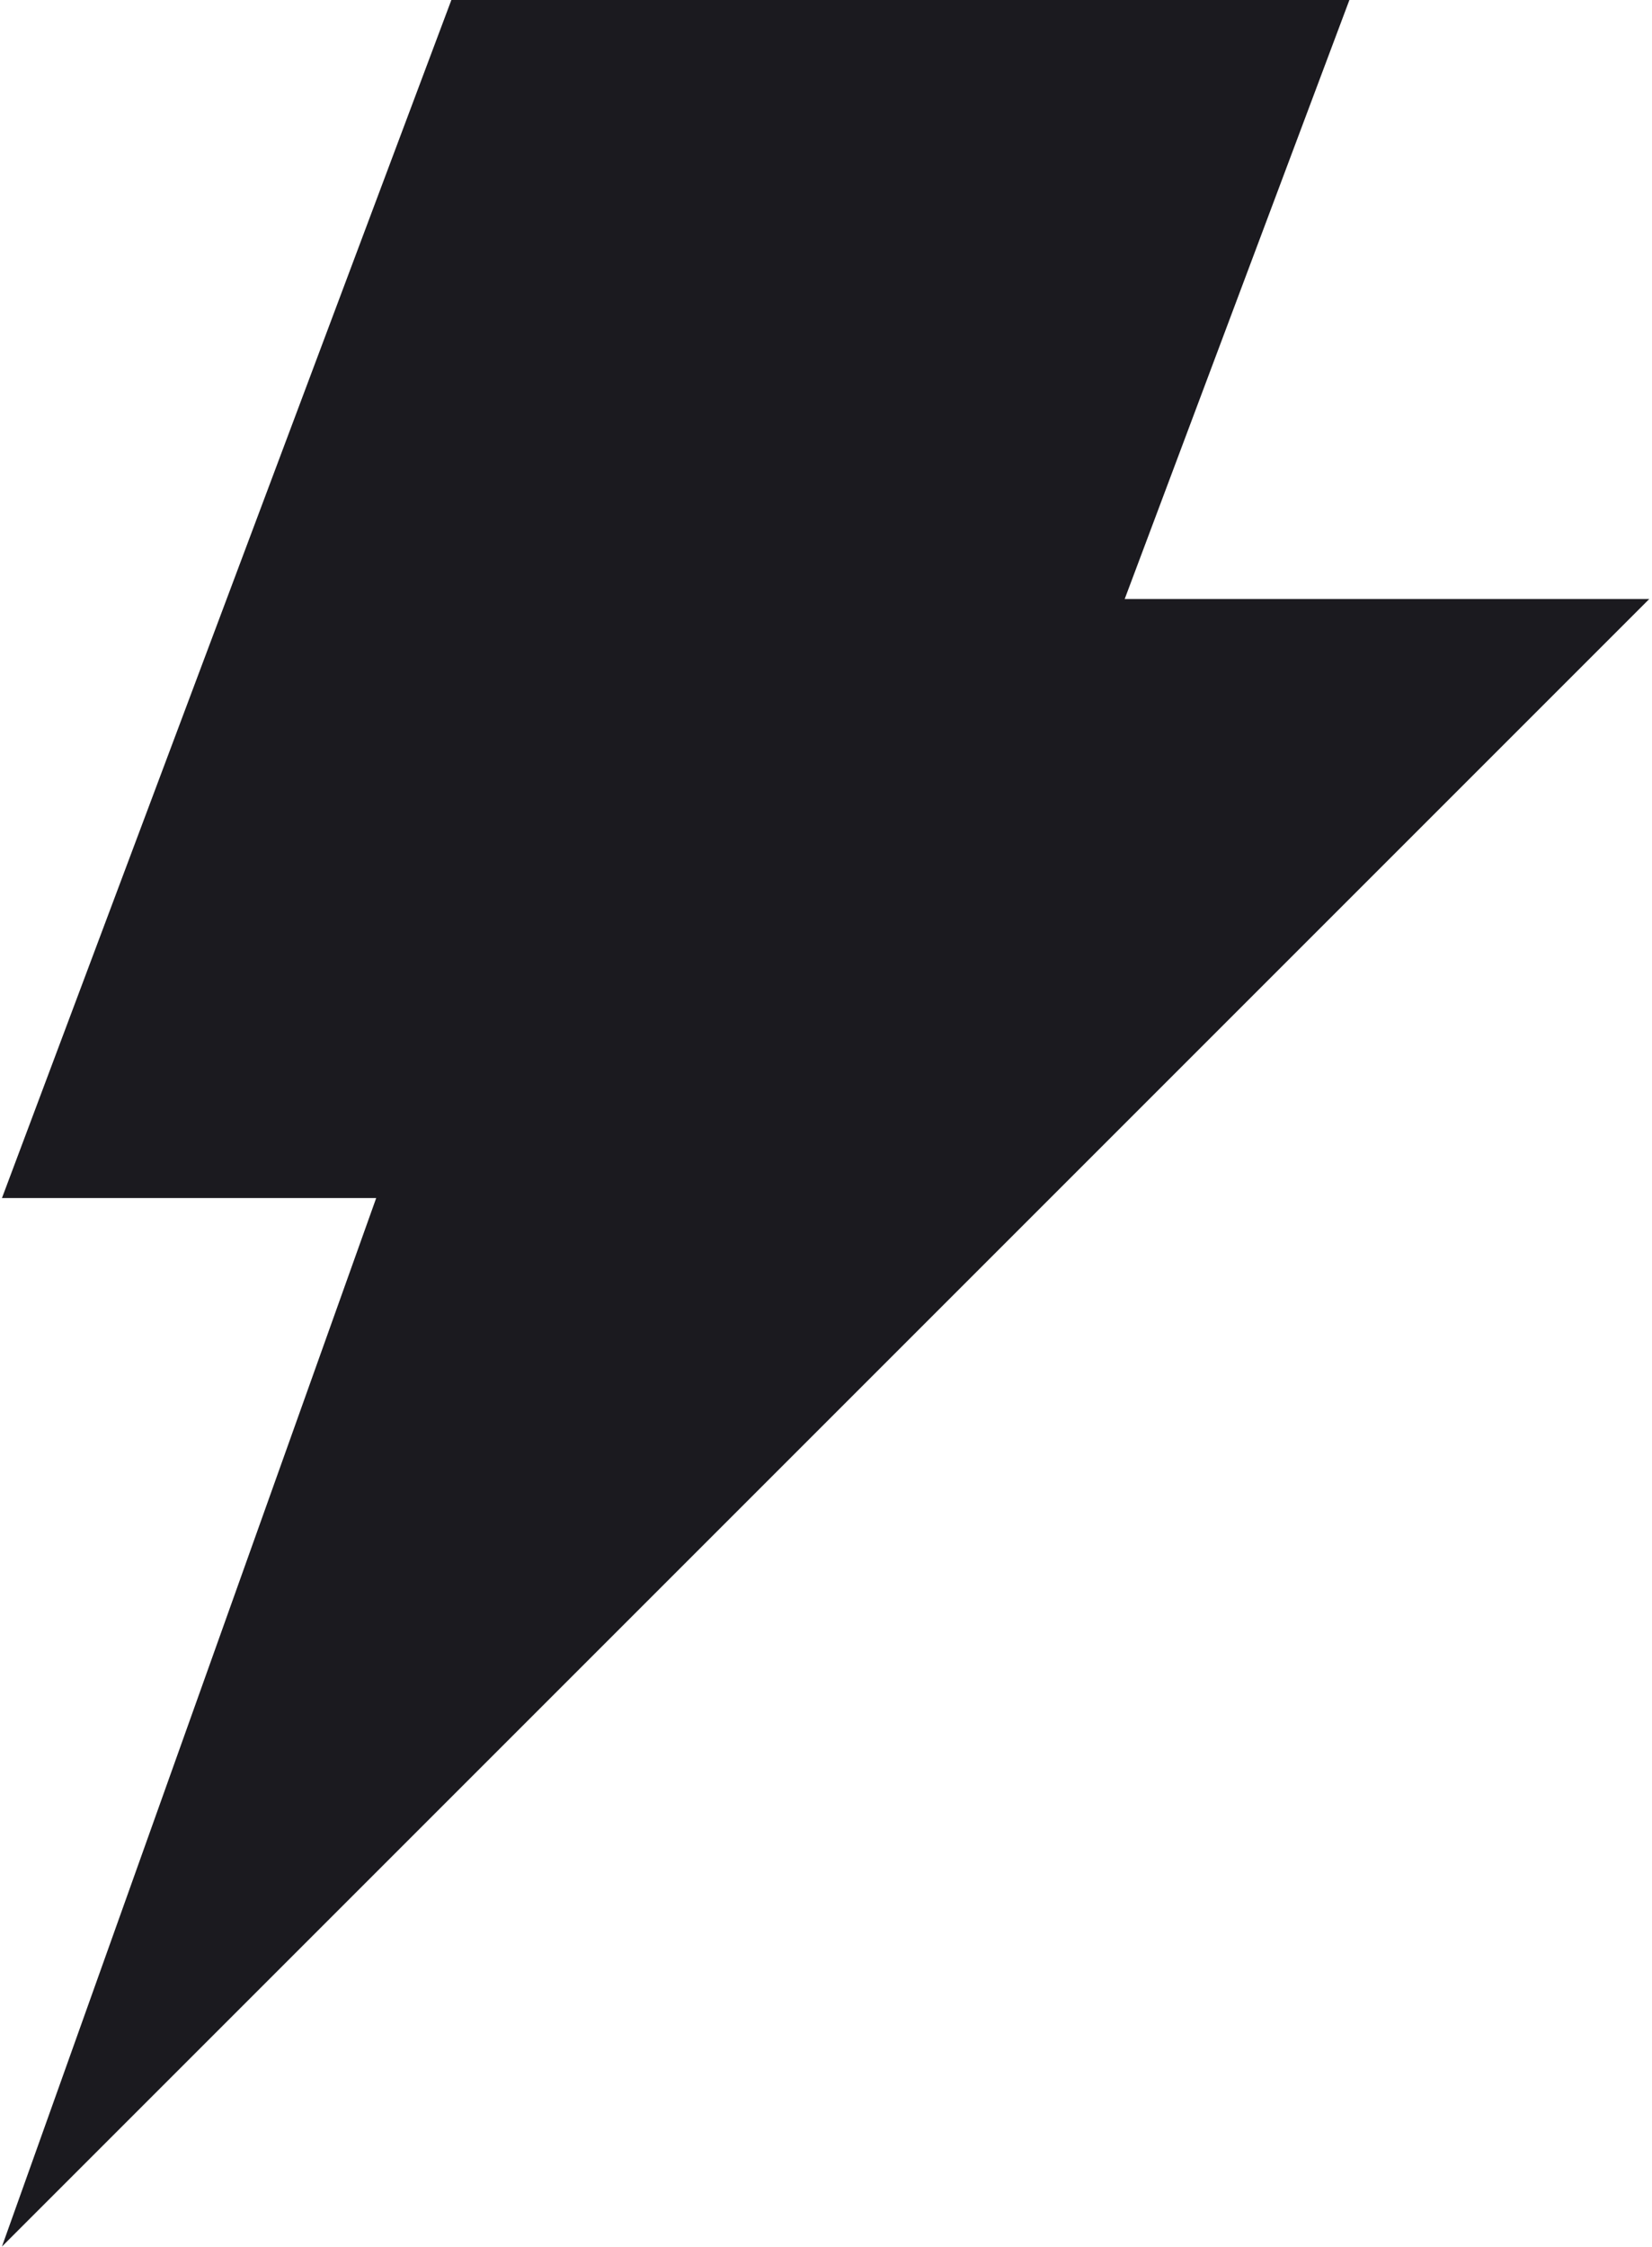
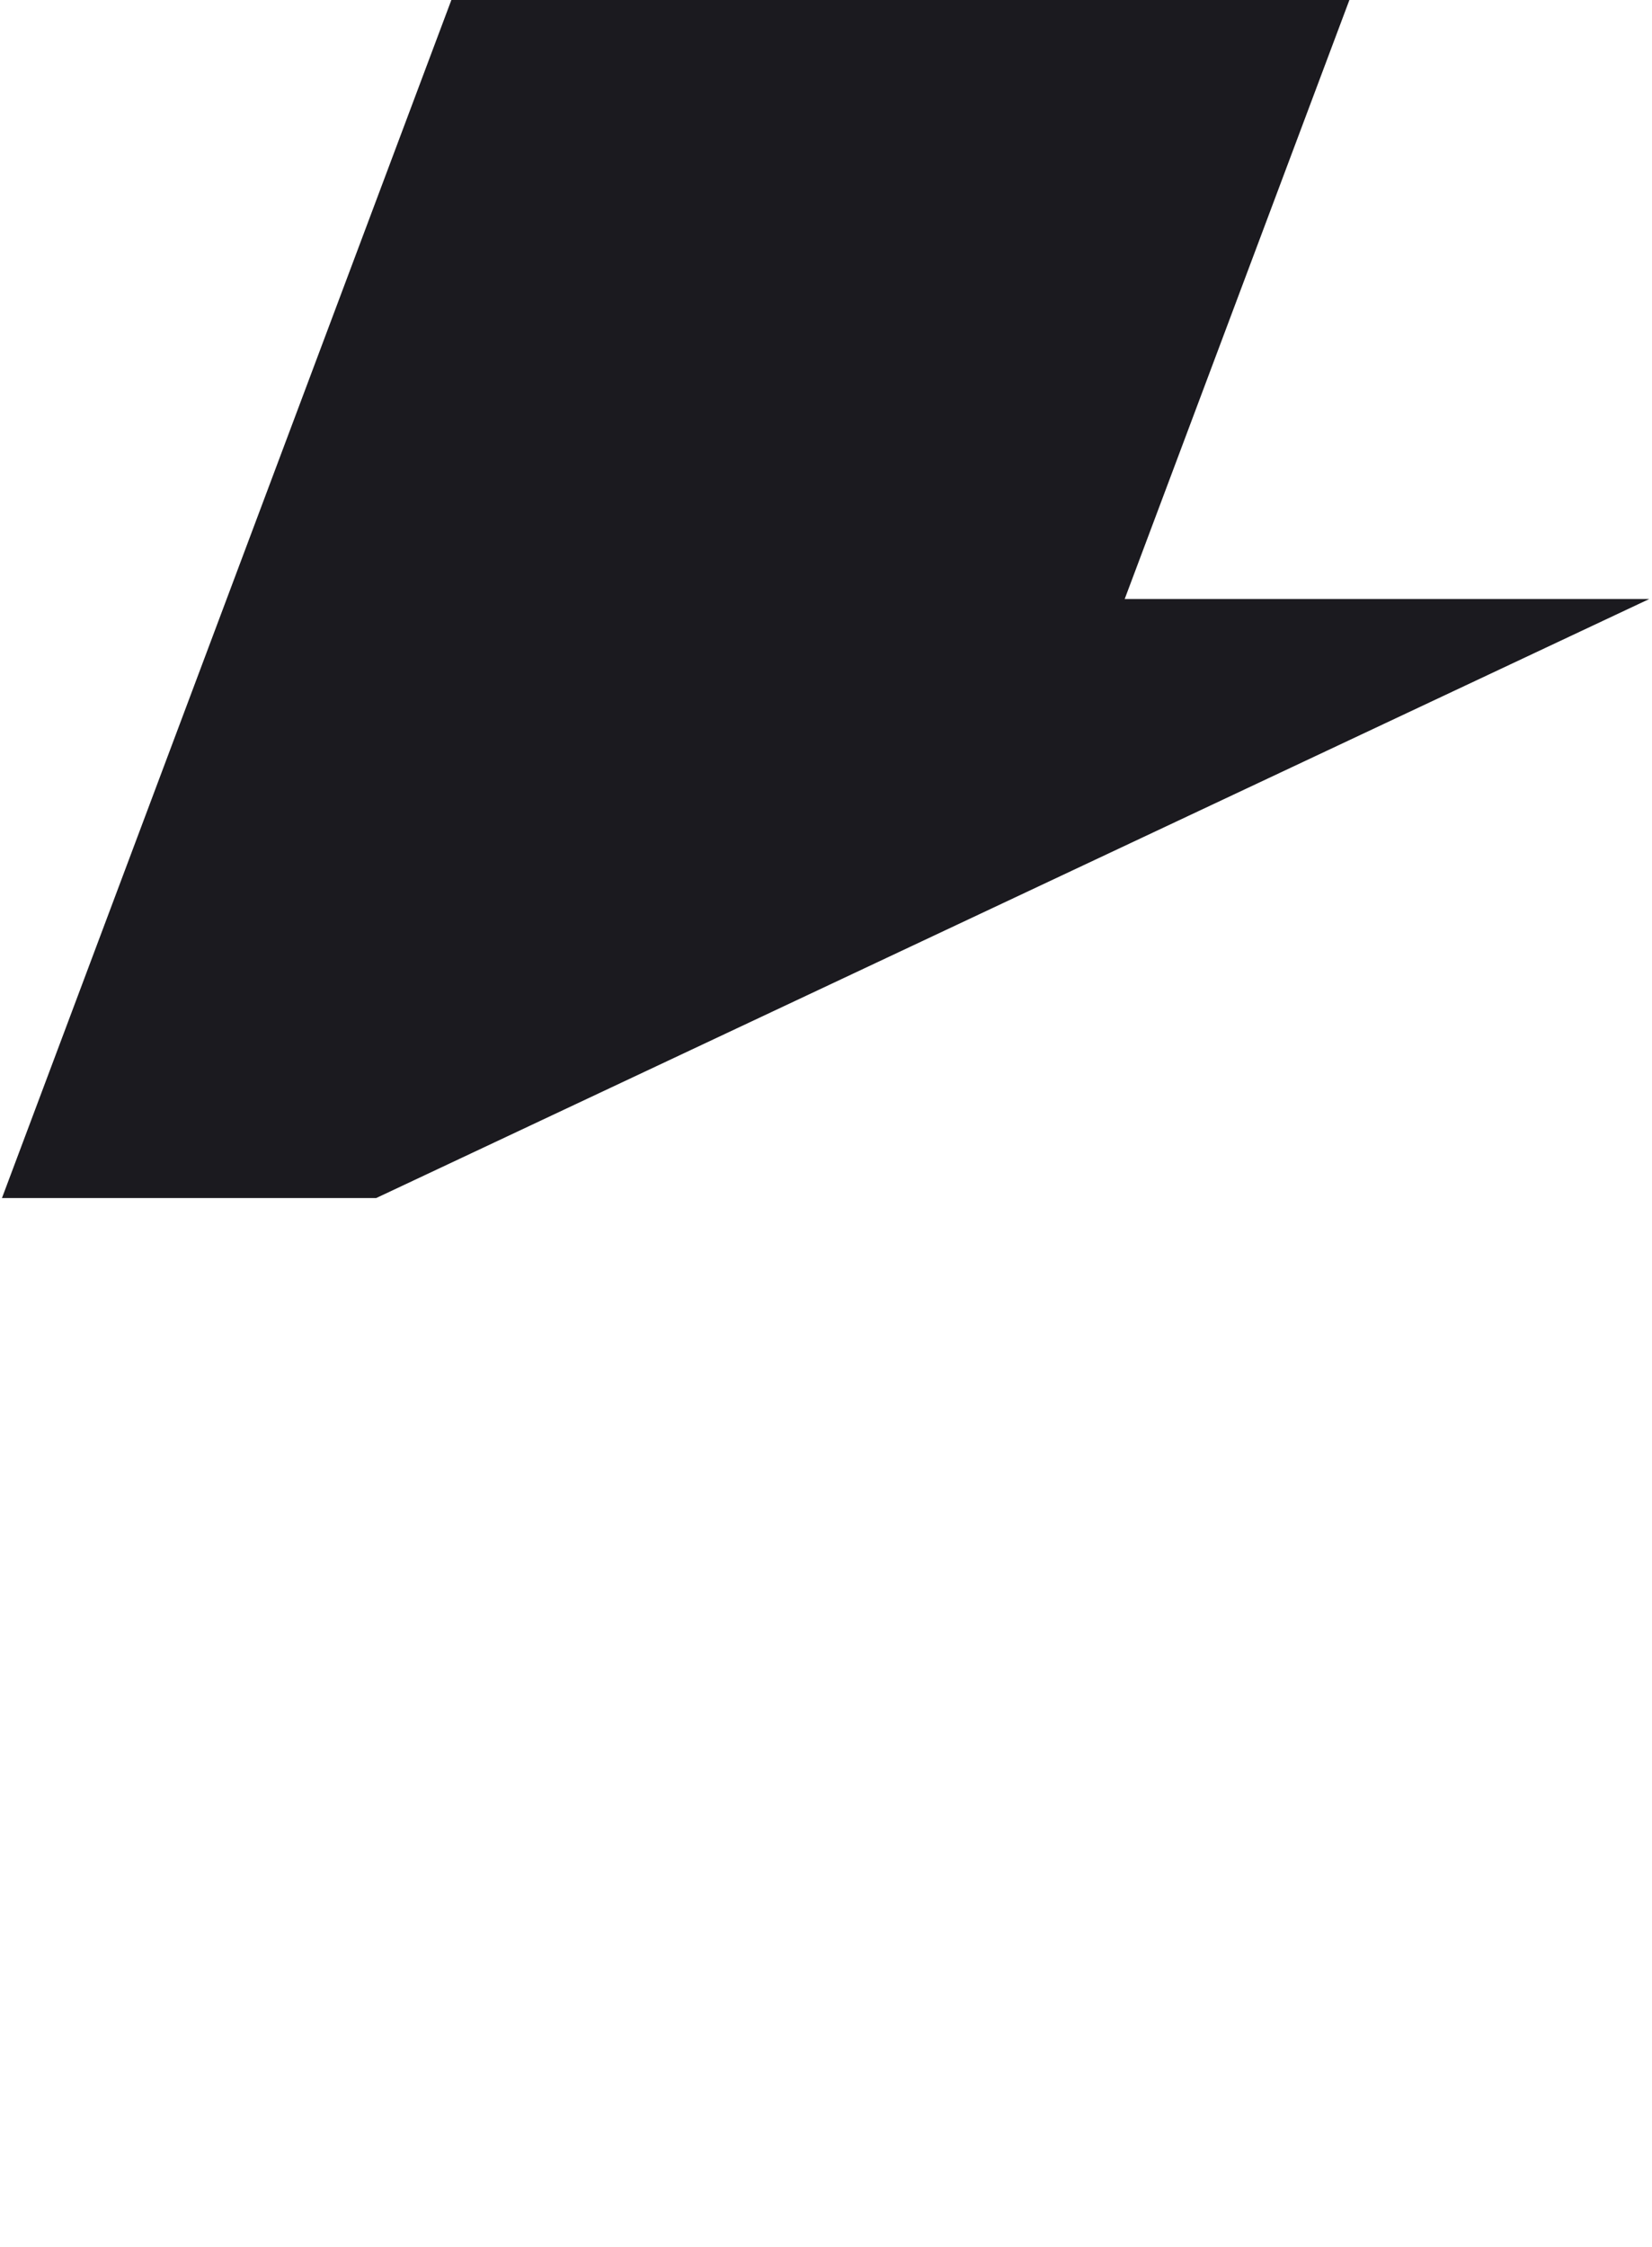
<svg xmlns="http://www.w3.org/2000/svg" version="1.1" width="211" height="287">
  <svg width="211" height="287" viewBox="0 0 211 287" fill="none">
-     <path d="M210.65 76.5H143.65L172.35 0H57.65L0.25 153H48.05L0.25 286.9L210.65 76.5Z" fill="#1B1A1F" />
+     <path d="M210.65 76.5H143.65L172.35 0H57.65L0.25 153H48.05L210.65 76.5Z" fill="#1B1A1F" />
  </svg>
  <style>@media (prefers-color-scheme: light) { :root { filter: none; } }
@media (prefers-color-scheme: dark) { :root { filter: none; } }
</style>
</svg>